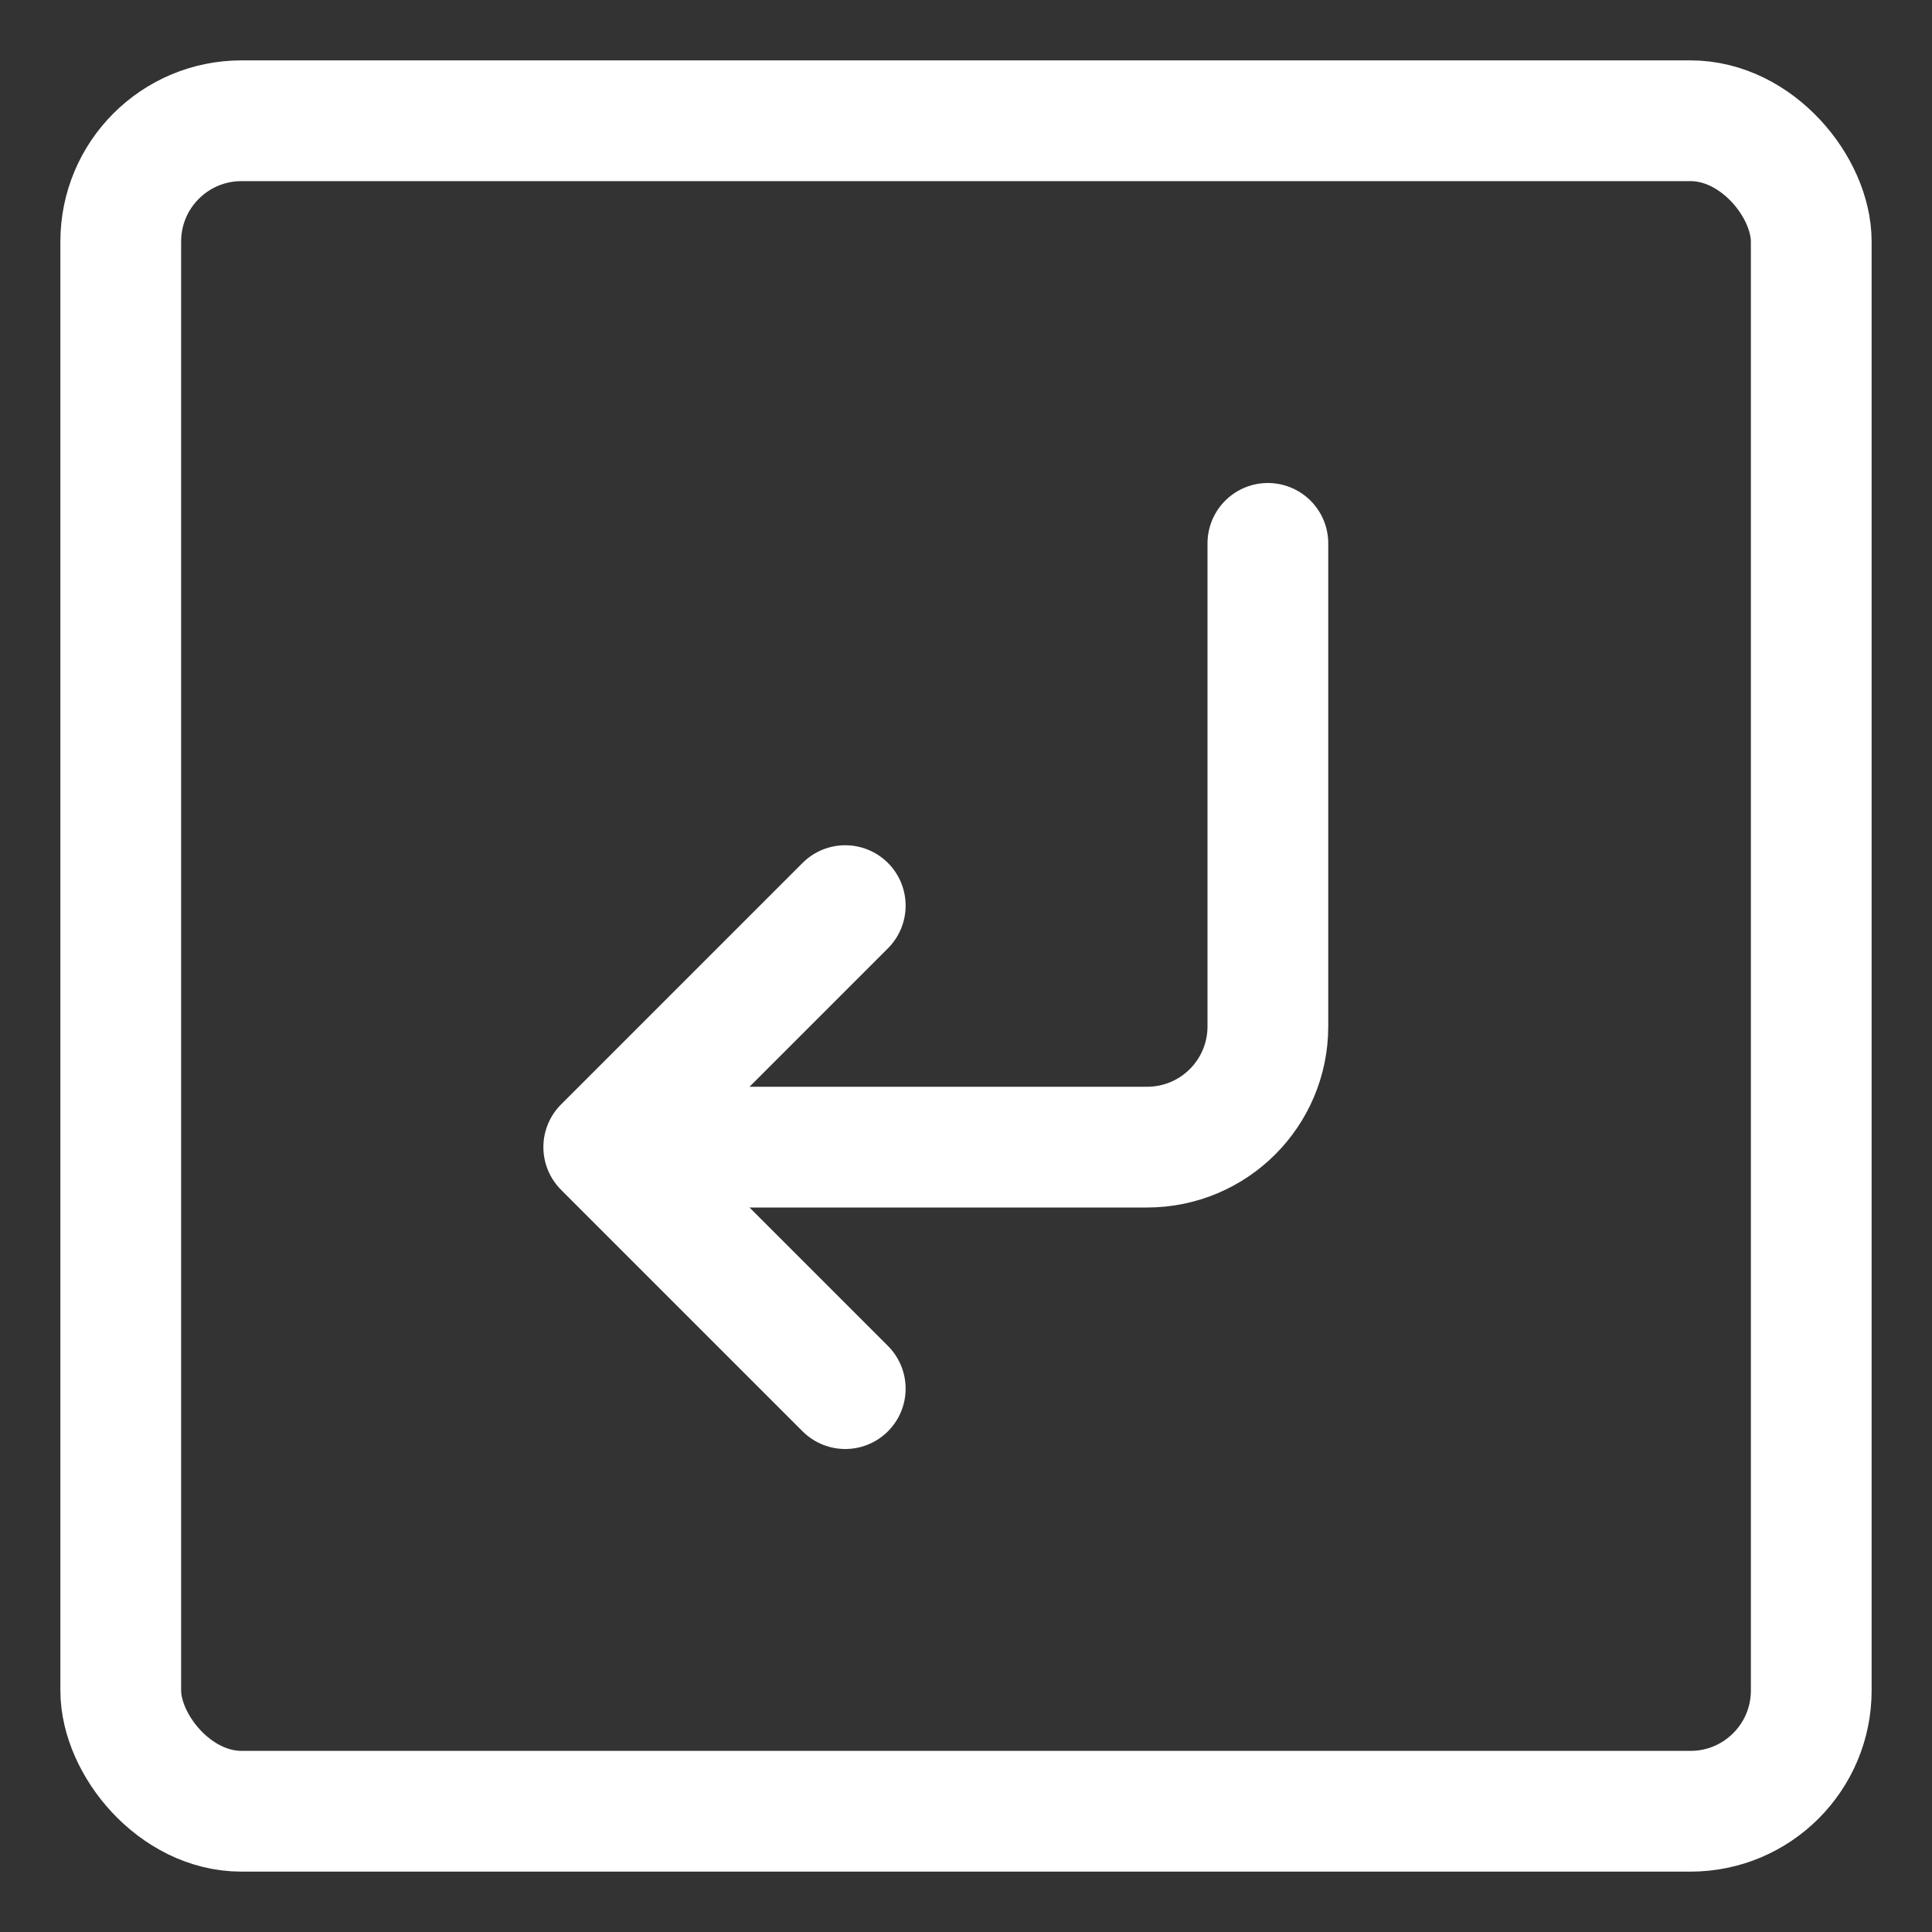
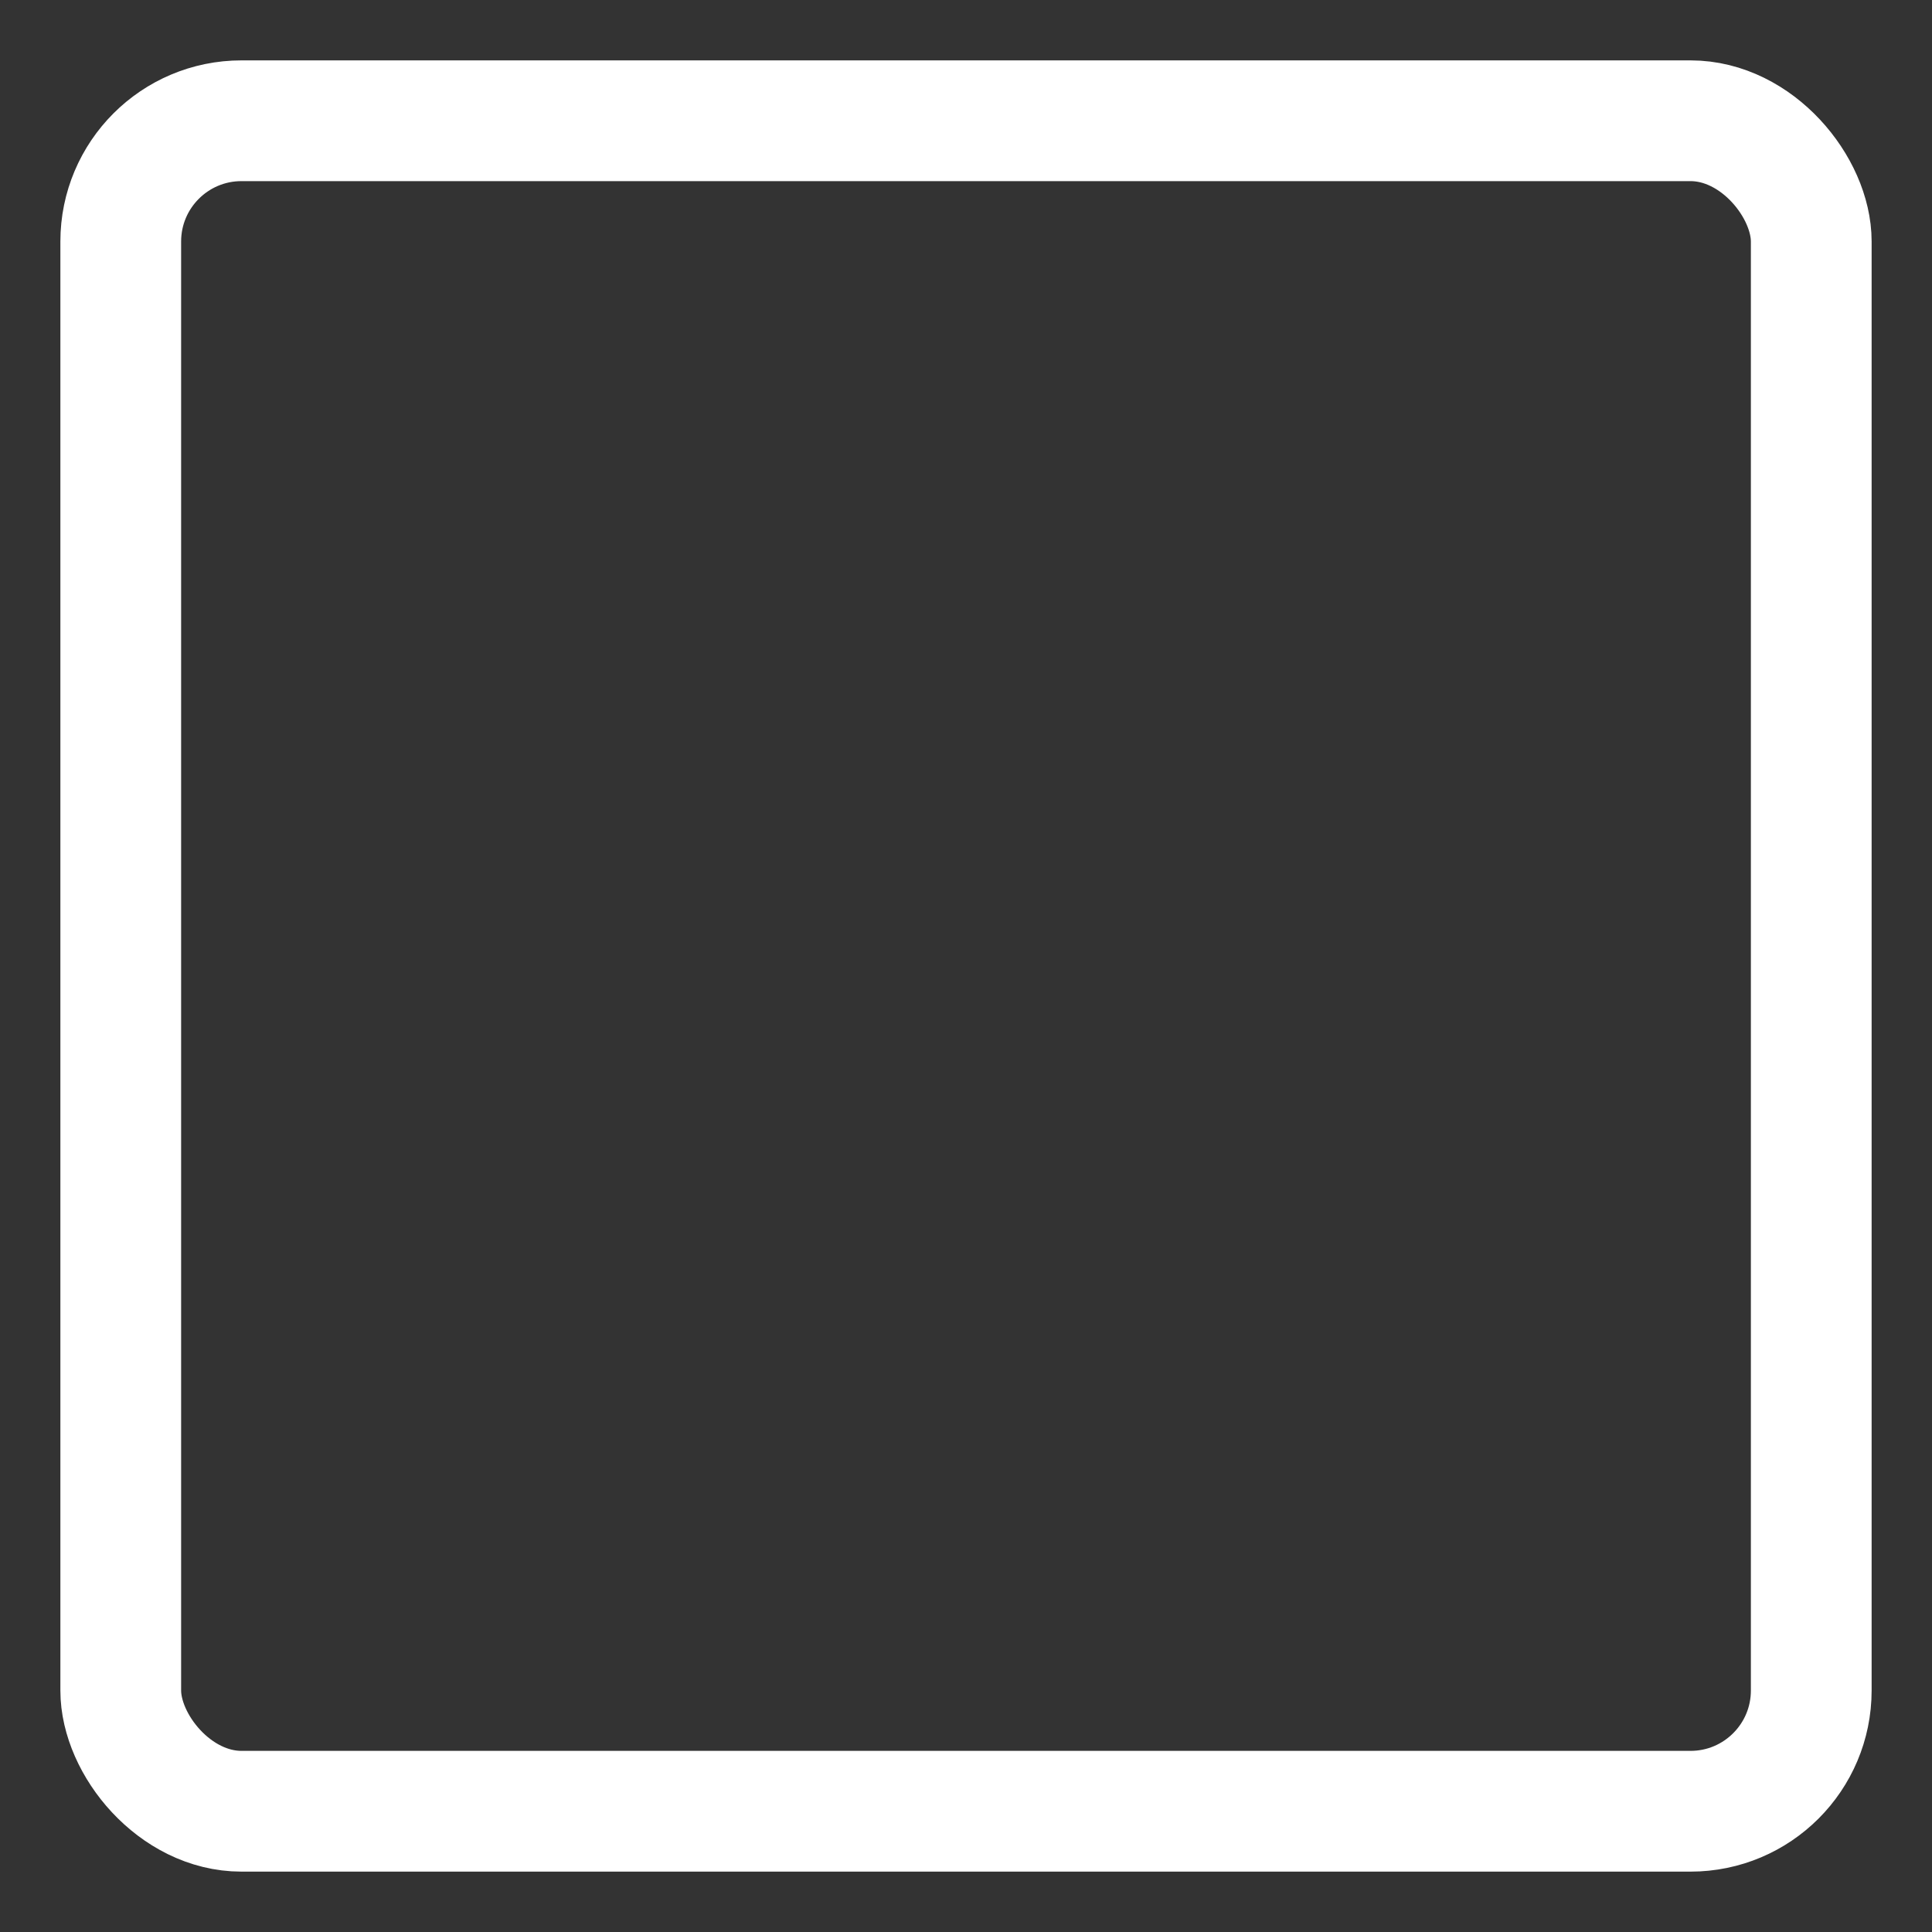
<svg xmlns="http://www.w3.org/2000/svg" width="32" height="32" viewBox="0 0 32 32" fill="none">
  <rect x="0" y="0" width="32" height="32" fill="#333333" stroke="none" />
  <rect x="2" y="2" width="28" height="28" rx="2" stroke="white" stroke-width="2" stroke-linecap="round" stroke-linejoin="round" />
-   <path d="M21 9V17C21 18.105 20.105 19 19 19H10.629" stroke="white" stroke-width="2" stroke-linecap="round" stroke-linejoin="round" />
-   <path d="M14 15L10 19L14 23" stroke="white" stroke-width="2" stroke-linecap="round" stroke-linejoin="round" />
</svg>